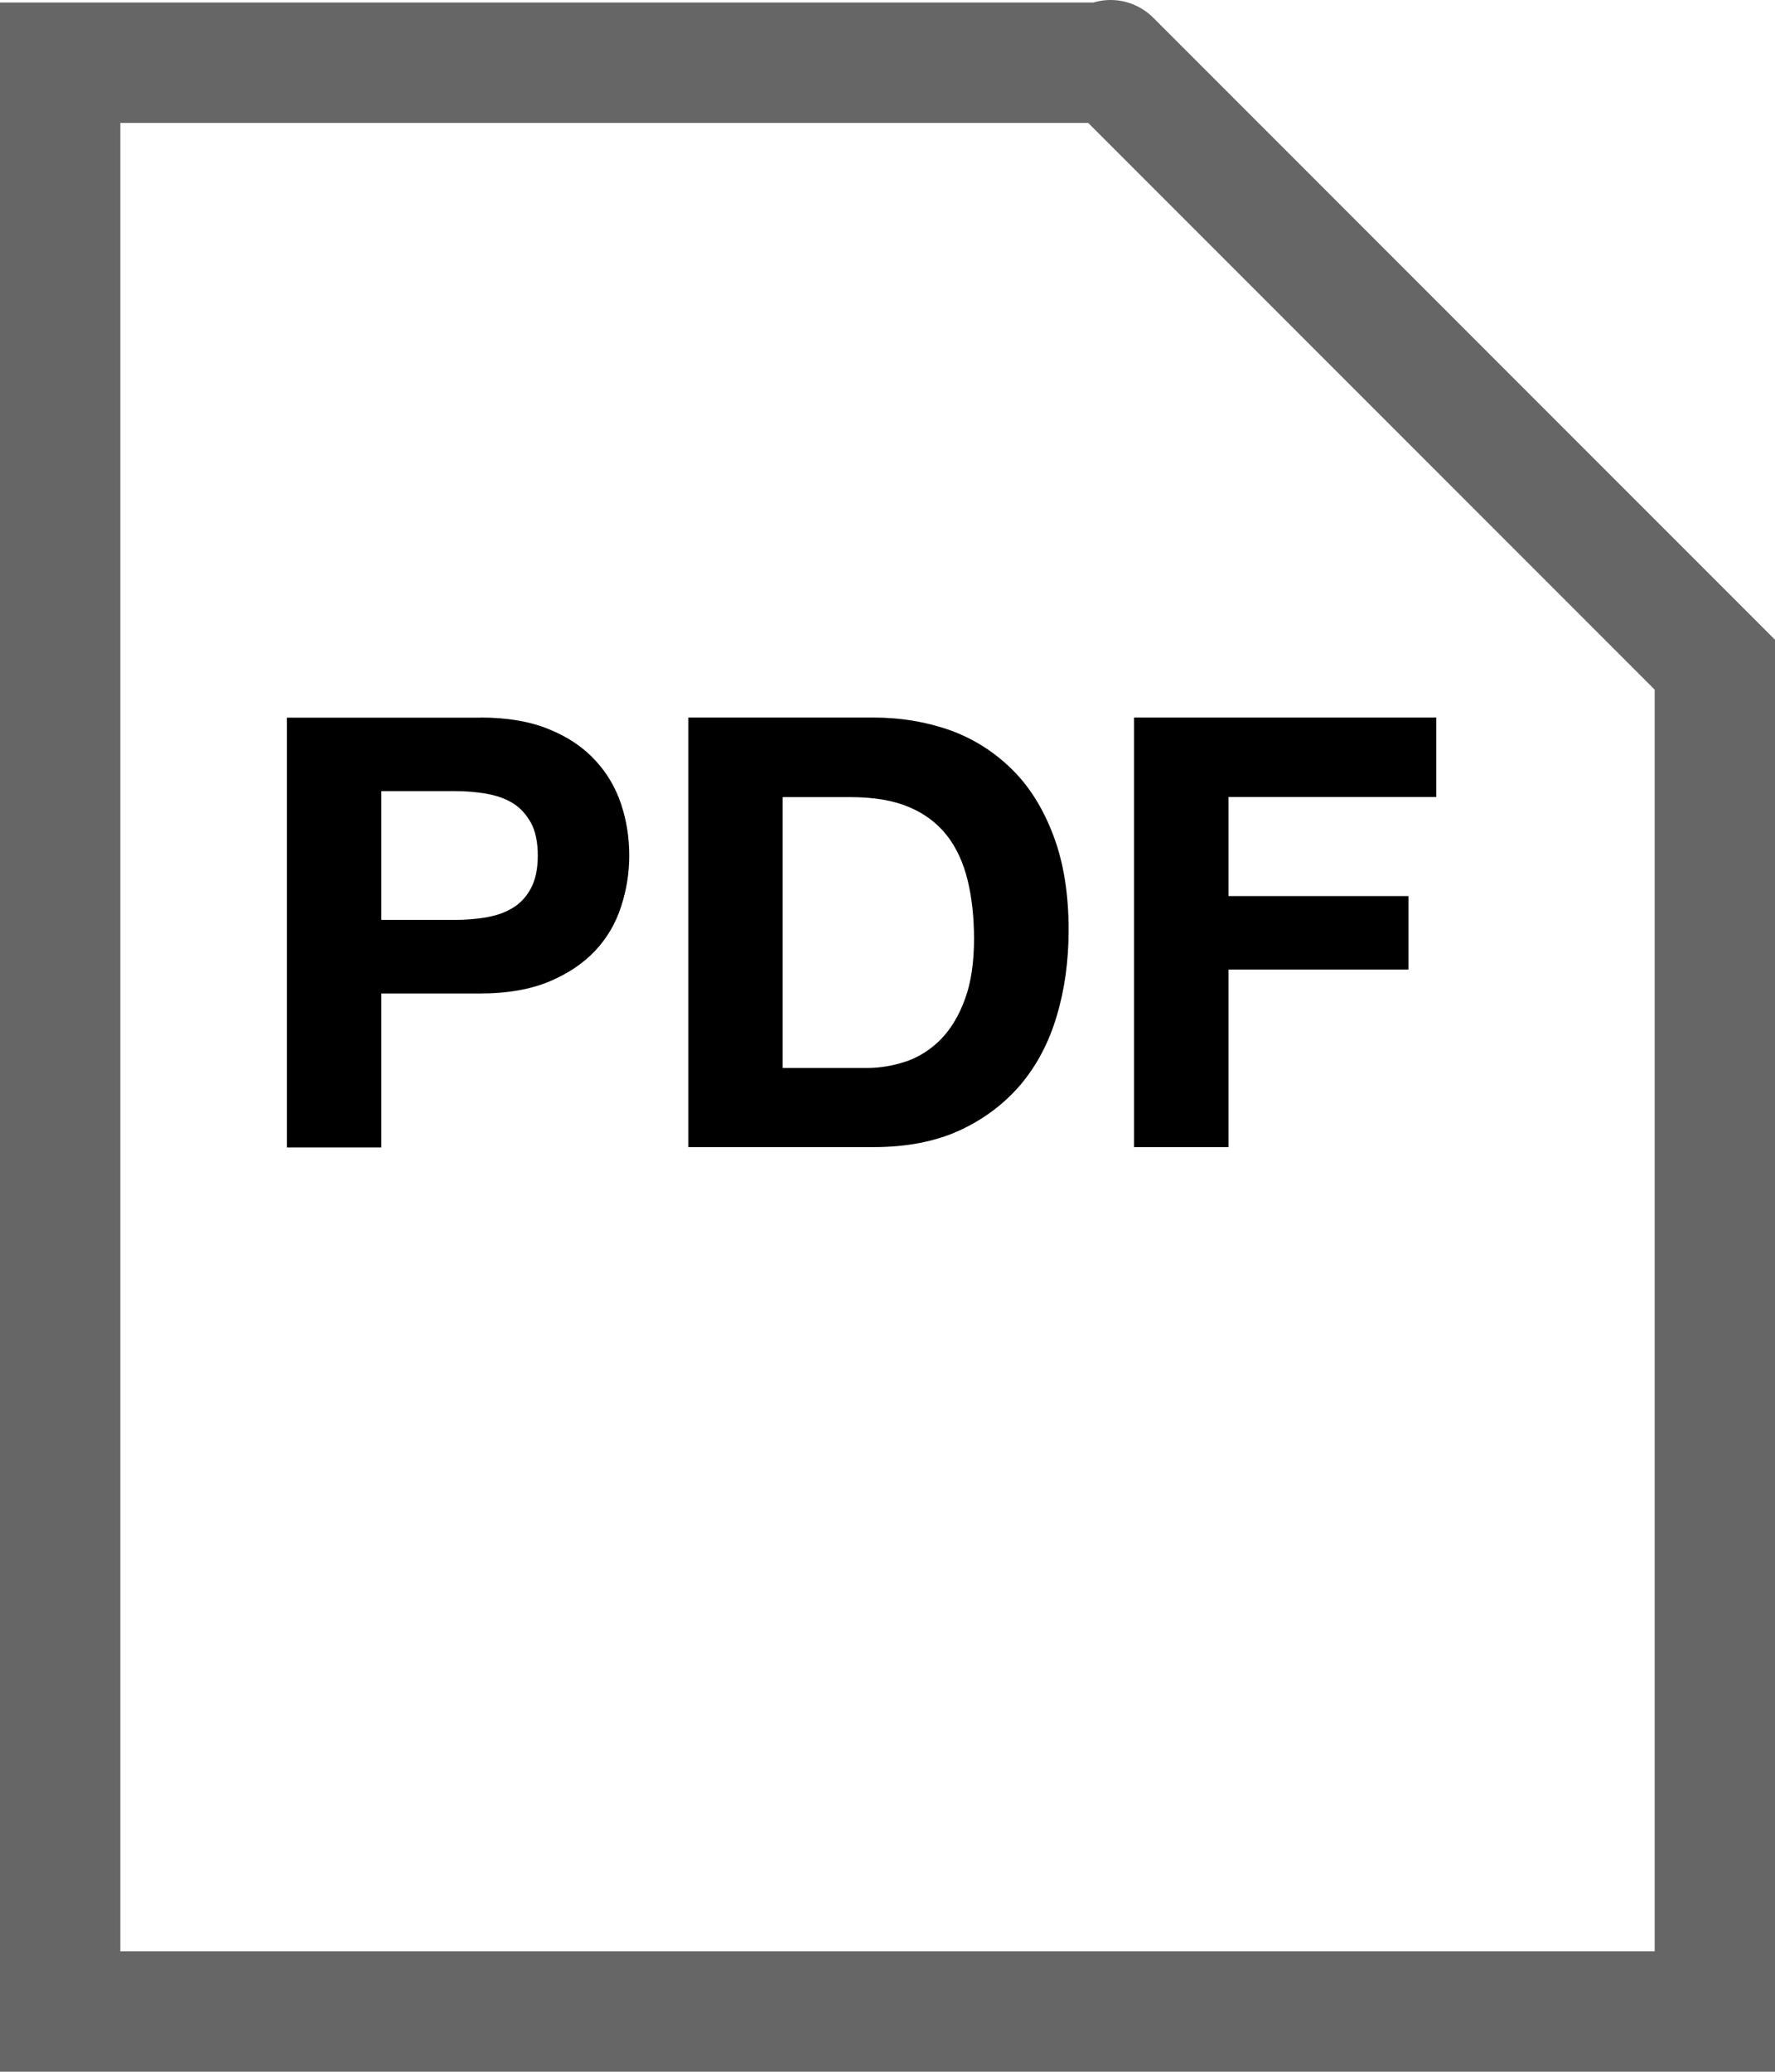
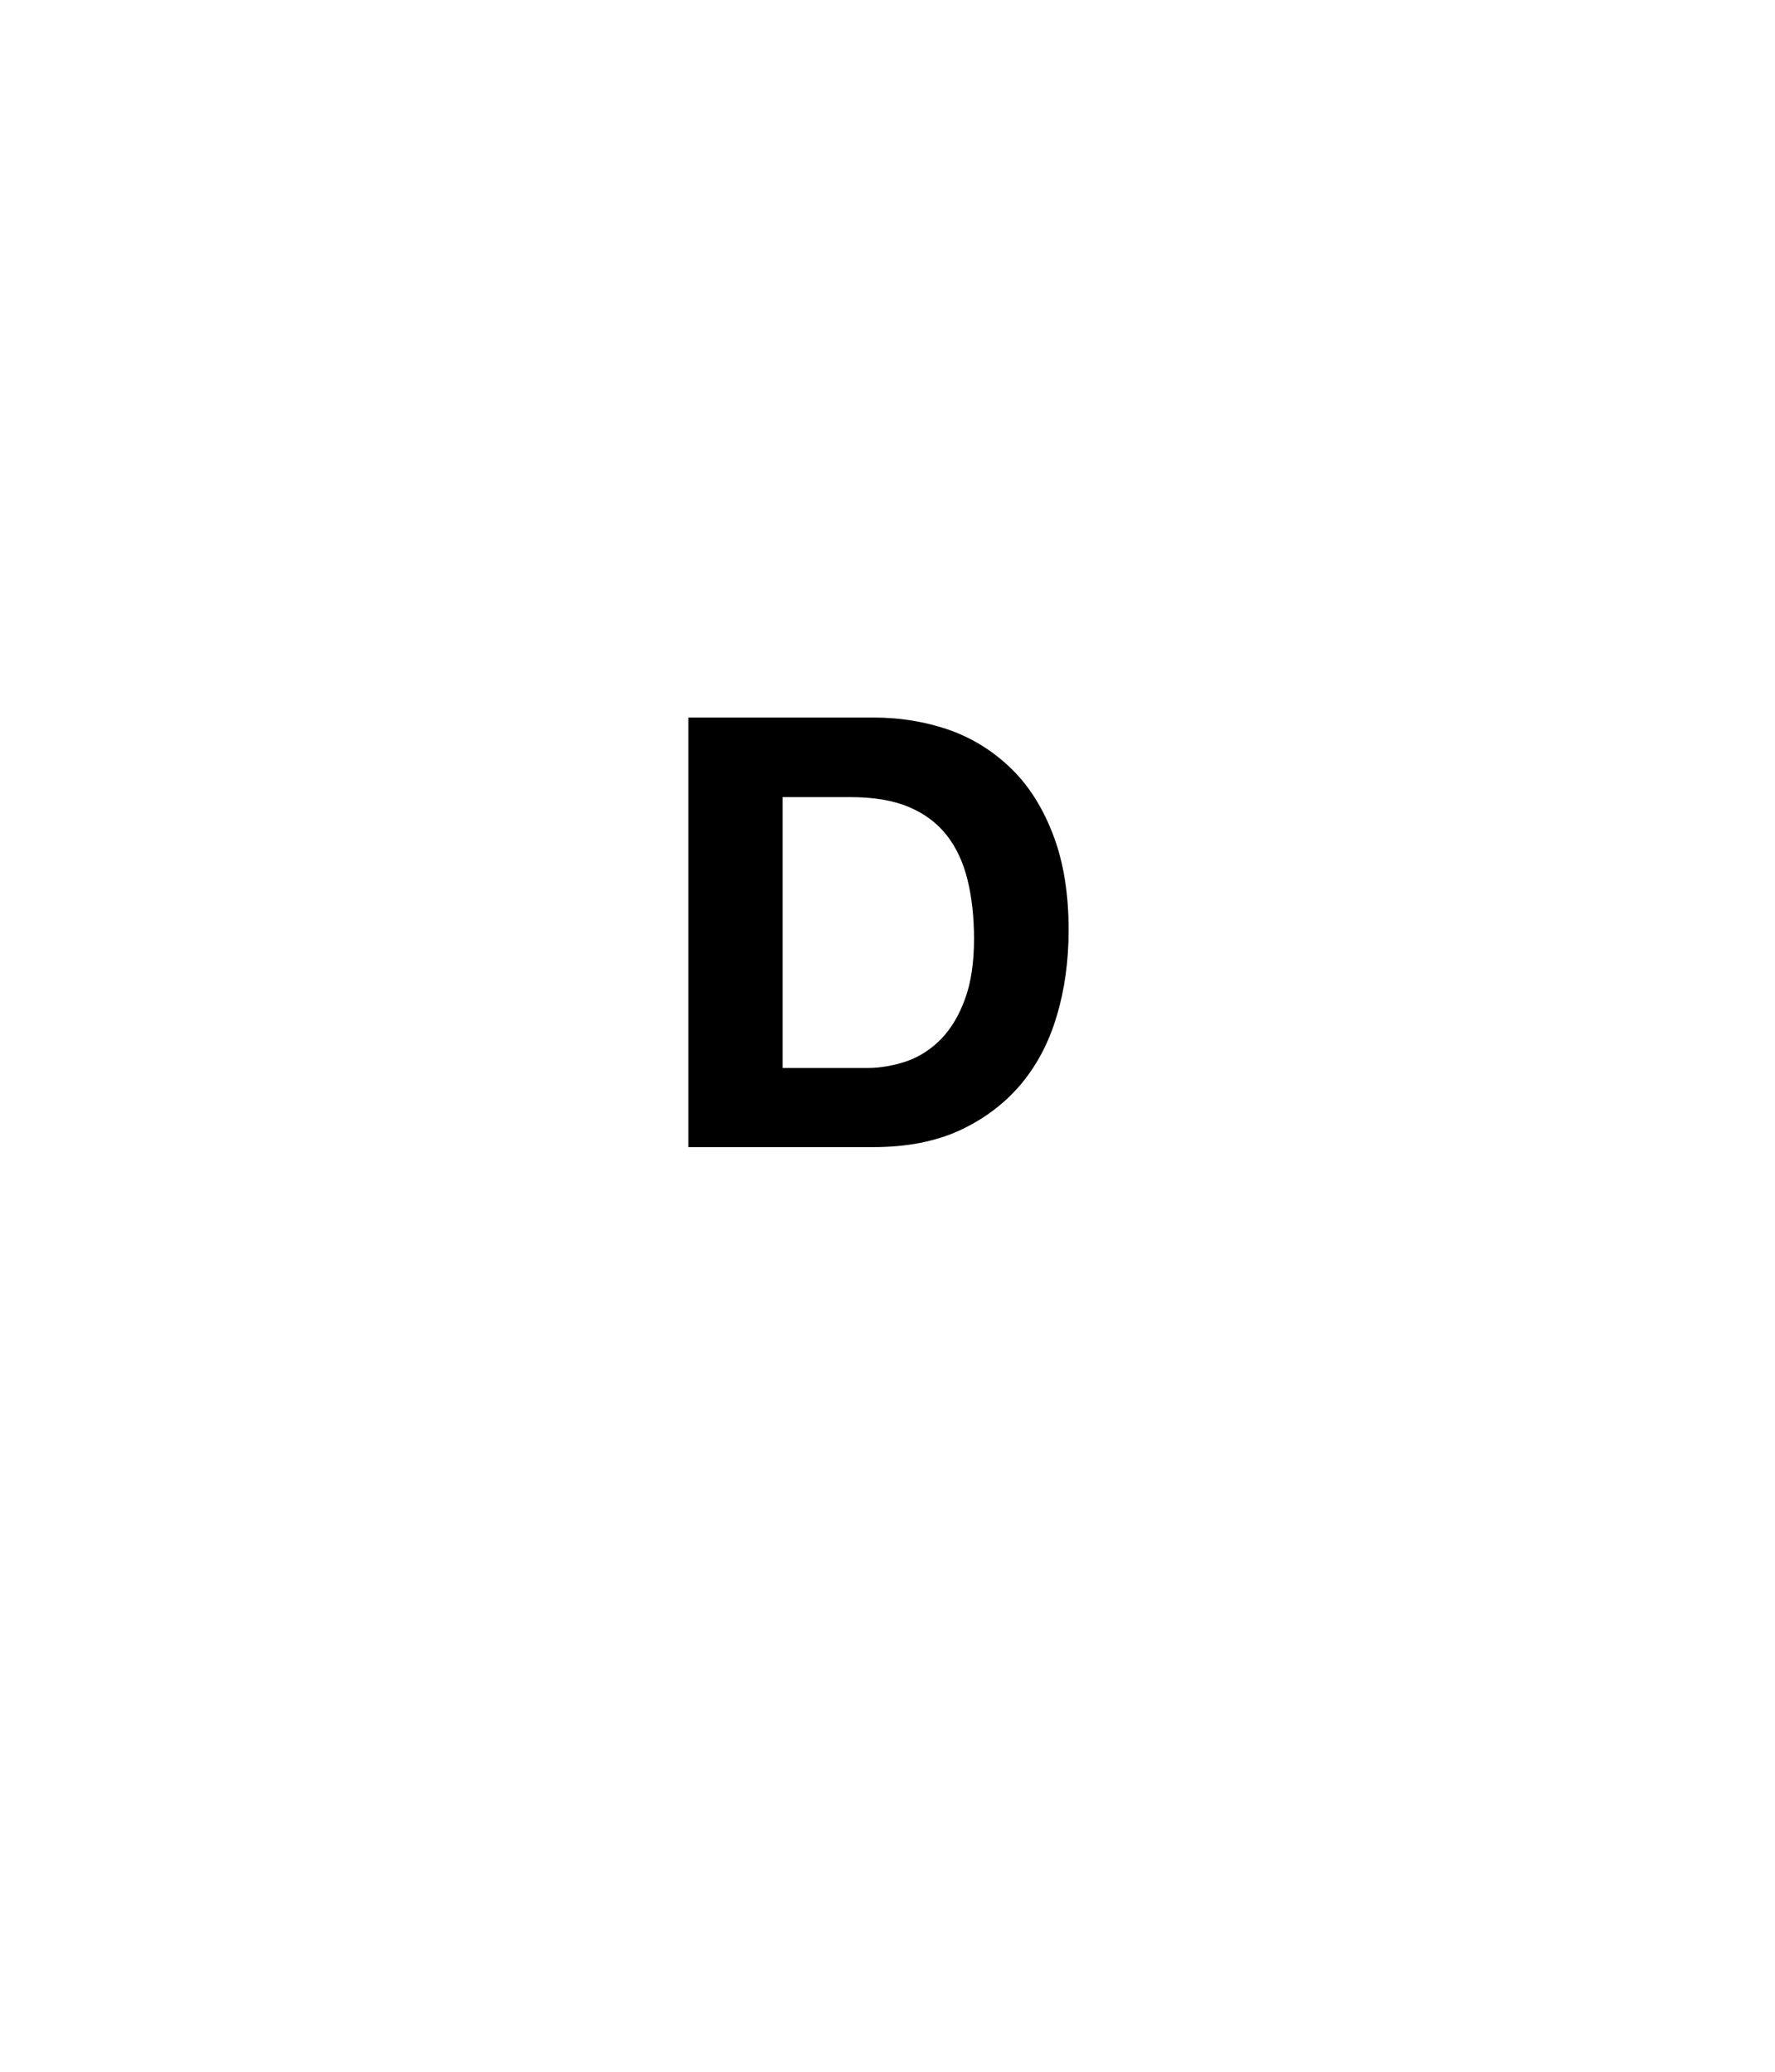
<svg xmlns="http://www.w3.org/2000/svg" version="1.1" id="Layer_1" x="0px" y="0px" width="14.75px" height="17.208px" viewBox="3.292 8.375 14.75 17.208" style="enable-background:new 3.292 8.375 14.75 17.208;" xml:space="preserve">
-   <polyline style="fill:none;stroke:#666666;stroke-linecap:round;" points="12.521,8.896 3.792,8.896 3.792,25.083 17.542,25.083   17.542,13.896 12.521,8.875 " />
  <g>
-     <path d="M7.286,14.335c0.223,0,0.413,0.033,0.57,0.098c0.157,0.064,0.284,0.15,0.383,0.258c0.098,0.105,0.17,0.229,0.215,0.365   c0.045,0.136,0.067,0.277,0.067,0.425c0,0.144-0.022,0.284-0.067,0.422c-0.045,0.14-0.117,0.263-0.215,0.368   c-0.099,0.105-0.226,0.191-0.383,0.257c-0.157,0.065-0.347,0.099-0.57,0.099H6.461v1.279H5.676v-3.57H7.286L7.286,14.335z    M7.071,16.016c0.09,0,0.176-0.007,0.26-0.021c0.083-0.015,0.157-0.039,0.22-0.078c0.063-0.037,0.114-0.092,0.152-0.162   c0.038-0.069,0.058-0.162,0.058-0.274s-0.02-0.205-0.058-0.274c-0.039-0.068-0.089-0.125-0.152-0.162   c-0.063-0.039-0.137-0.063-0.22-0.078c-0.083-0.014-0.17-0.021-0.26-0.021h-0.61v1.07H7.071z" />
    <path d="M10.551,14.335c0.23,0,0.444,0.037,0.643,0.108c0.199,0.073,0.37,0.185,0.515,0.33s0.258,0.33,0.34,0.552   c0.082,0.219,0.123,0.479,0.123,0.773c0,0.26-0.033,0.5-0.1,0.72c-0.066,0.222-0.167,0.41-0.302,0.57   c-0.135,0.157-0.303,0.284-0.505,0.377c-0.202,0.092-0.439,0.138-0.713,0.138h-1.54v-3.568H10.551z M10.496,17.246   c0.113,0,0.223-0.02,0.33-0.056c0.106-0.037,0.202-0.099,0.285-0.183c0.083-0.086,0.15-0.196,0.2-0.334   c0.05-0.135,0.075-0.303,0.075-0.5c0-0.18-0.018-0.342-0.053-0.486s-0.092-0.27-0.172-0.372s-0.186-0.183-0.317-0.237   c-0.132-0.056-0.294-0.082-0.488-0.082h-0.56v2.25H10.496z" />
-     <path d="M15.227,14.335v0.66h-1.726v0.823h1.495v0.61h-1.495v1.475h-0.785v-3.568H15.227z" />
  </g>
</svg>